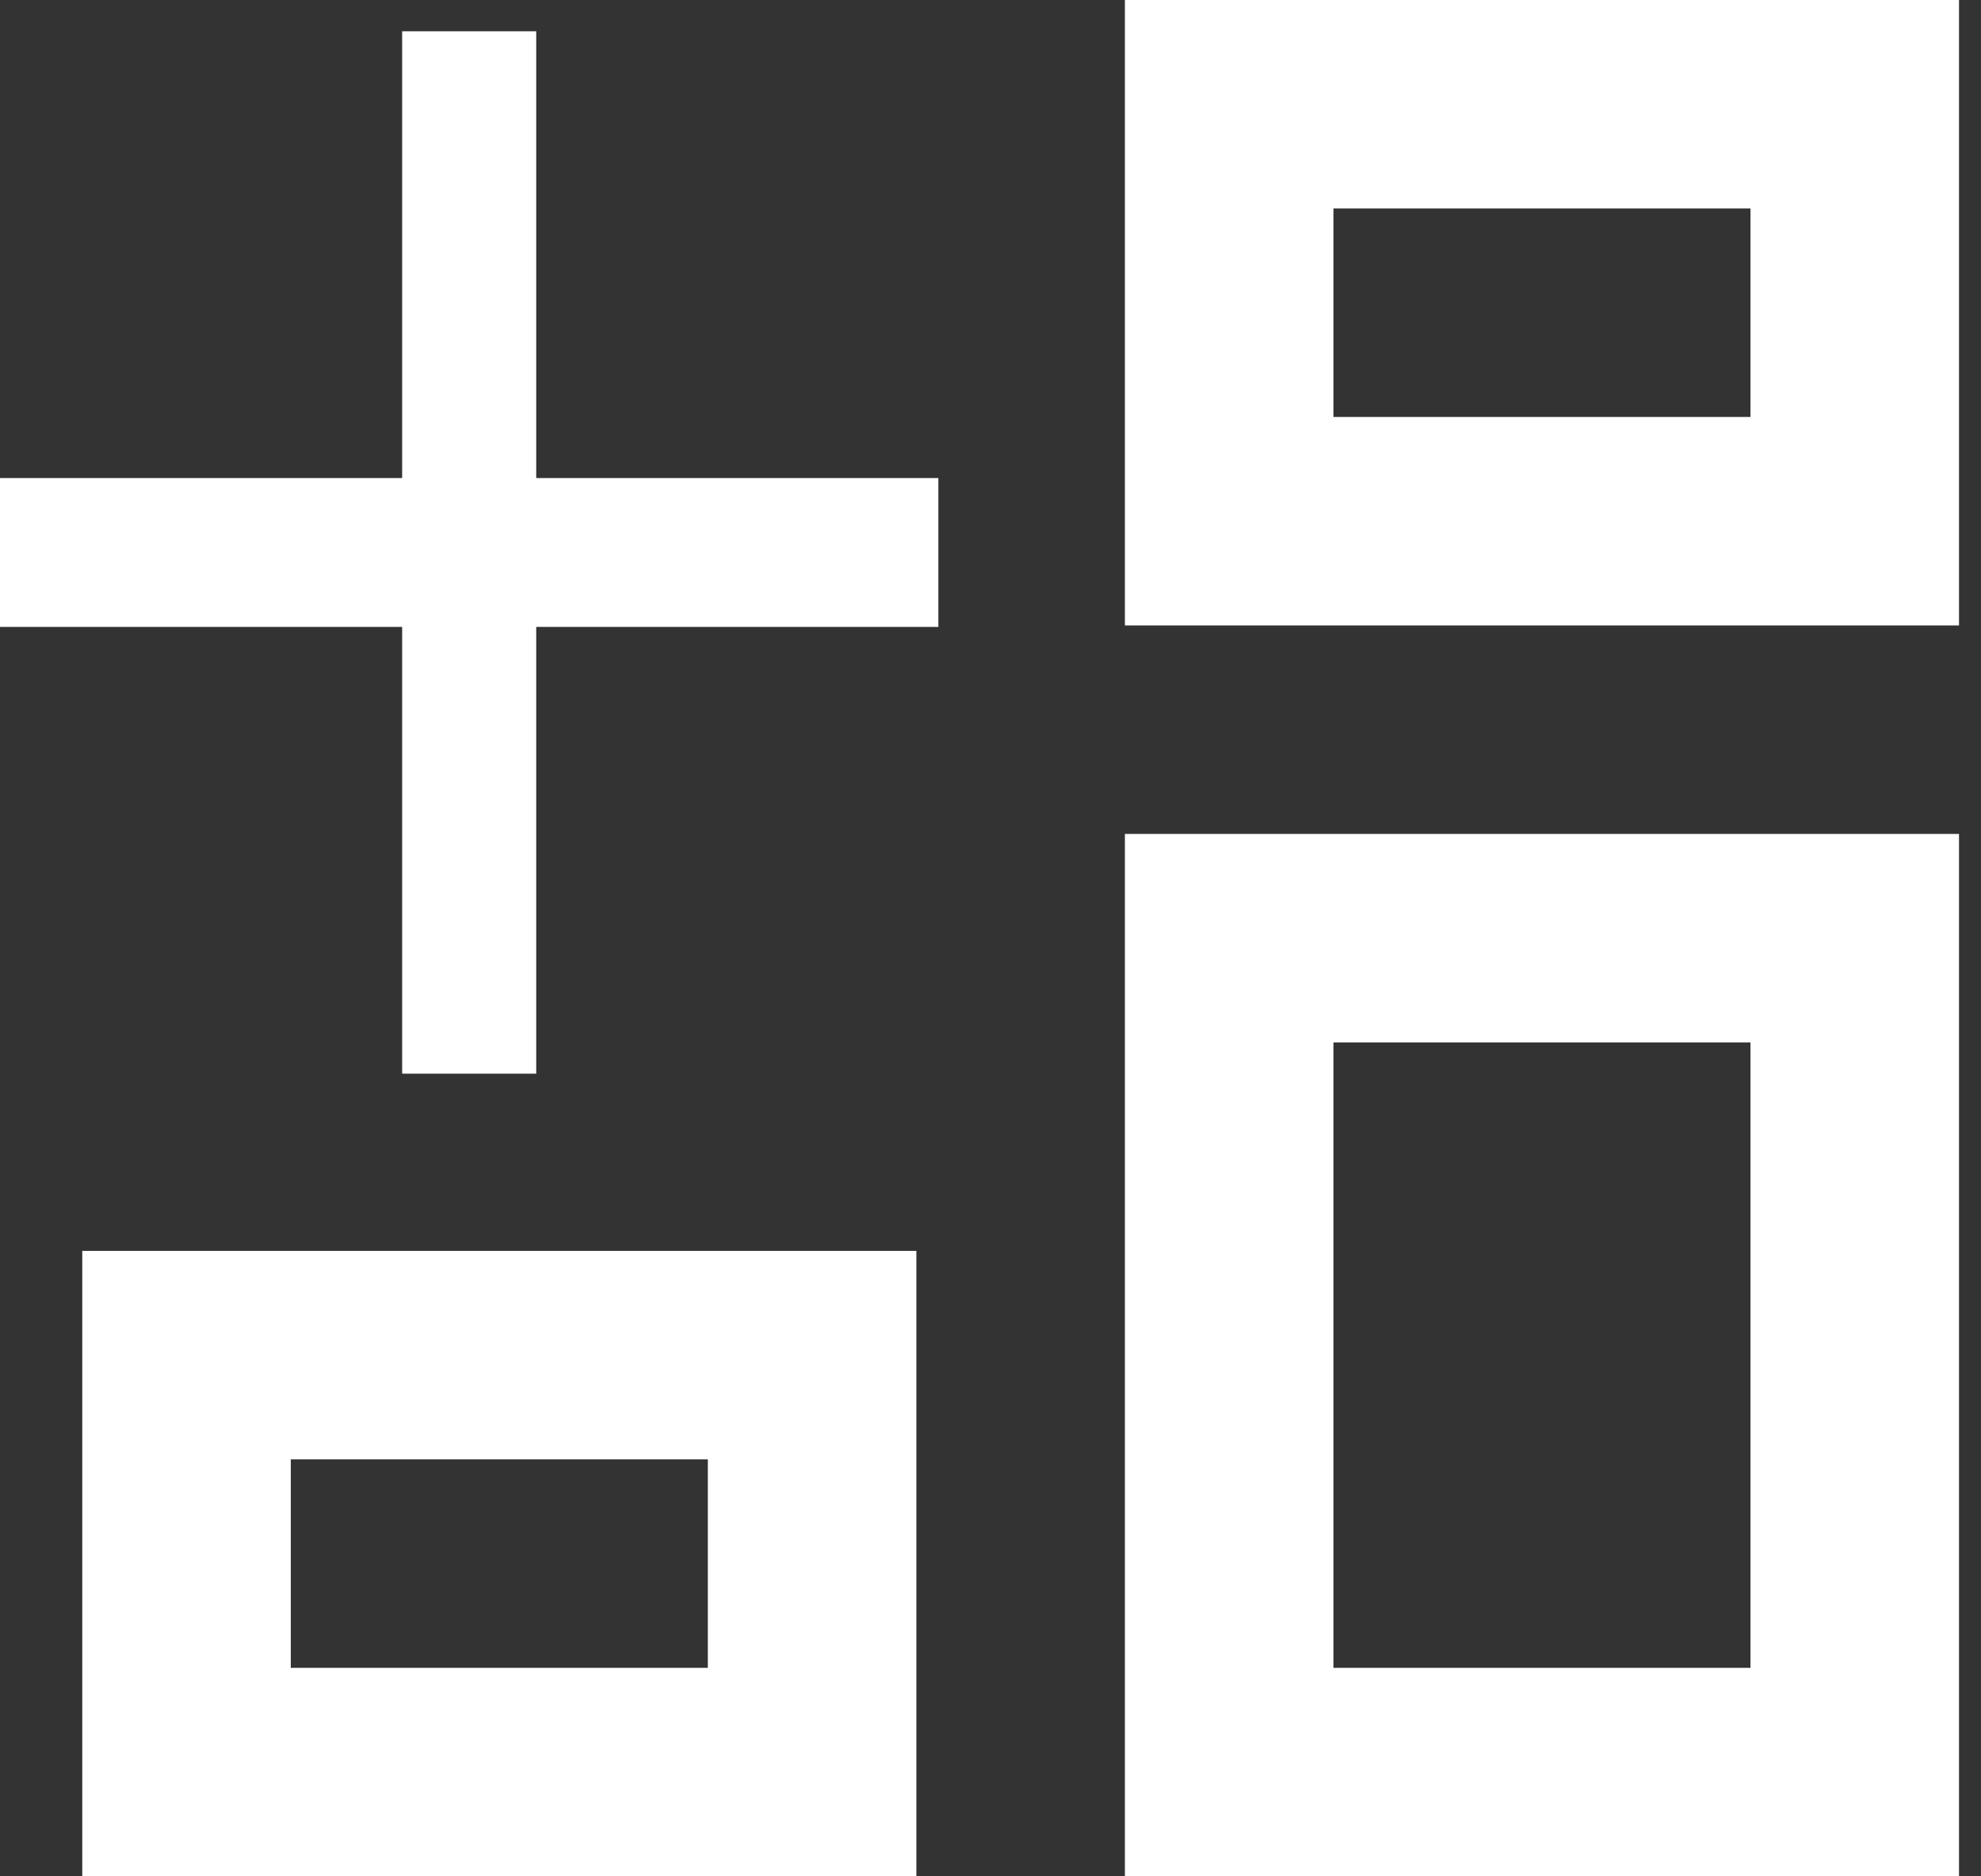
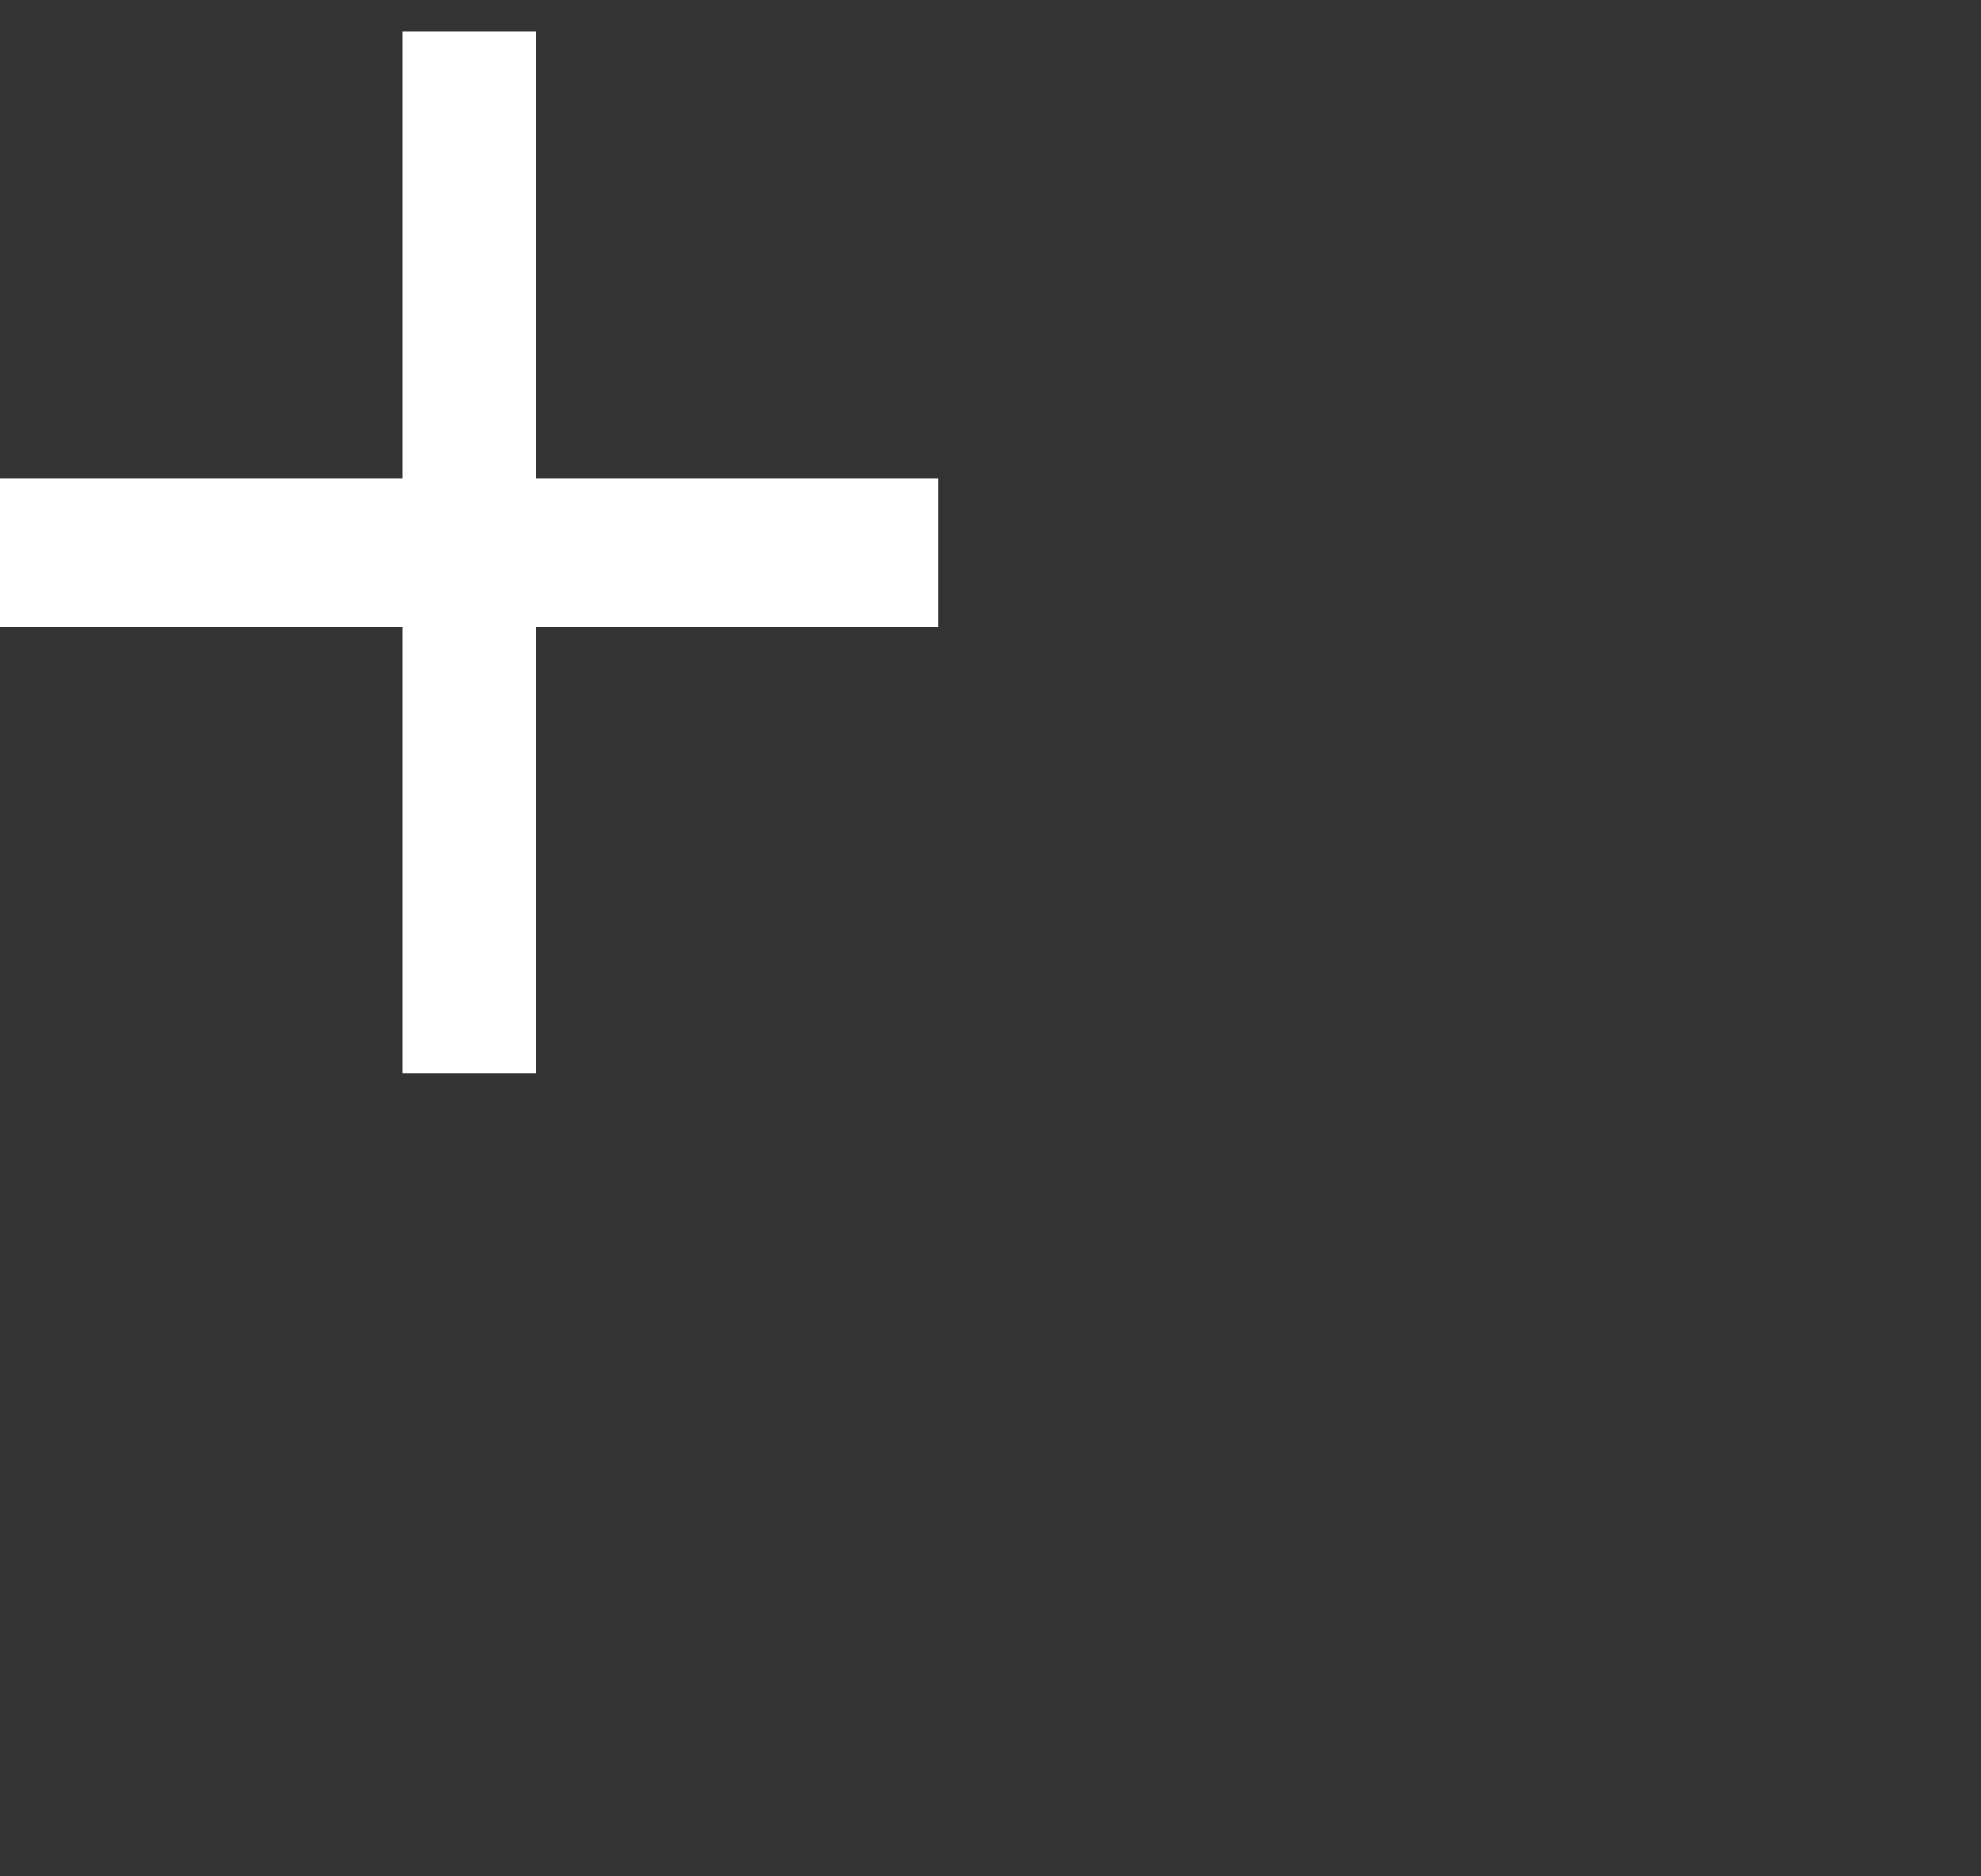
<svg xmlns="http://www.w3.org/2000/svg" width="19" height="18" viewBox="0 0 19 18" fill="none">
  <rect x="0" y="0" width="19" height="18" fill="#333333" stroke="none" />
-   <path d="M16.789 2V4H12.789V2H16.789ZM16.789 10V16H12.789V10H16.789ZM6.789 14V16H2.789V14H6.789ZM18.789 0H10.789V6H18.789V0ZM18.789 8H10.789V18H18.789V8ZM8.789 12H0.789V18H8.789V12Z" fill="white" />
  <path d="M9 6.014H5.143V10.3H3.857V6.014H0V4.586H3.857V0.3H5.143V4.586H9V6.014Z" fill="white" />
</svg>